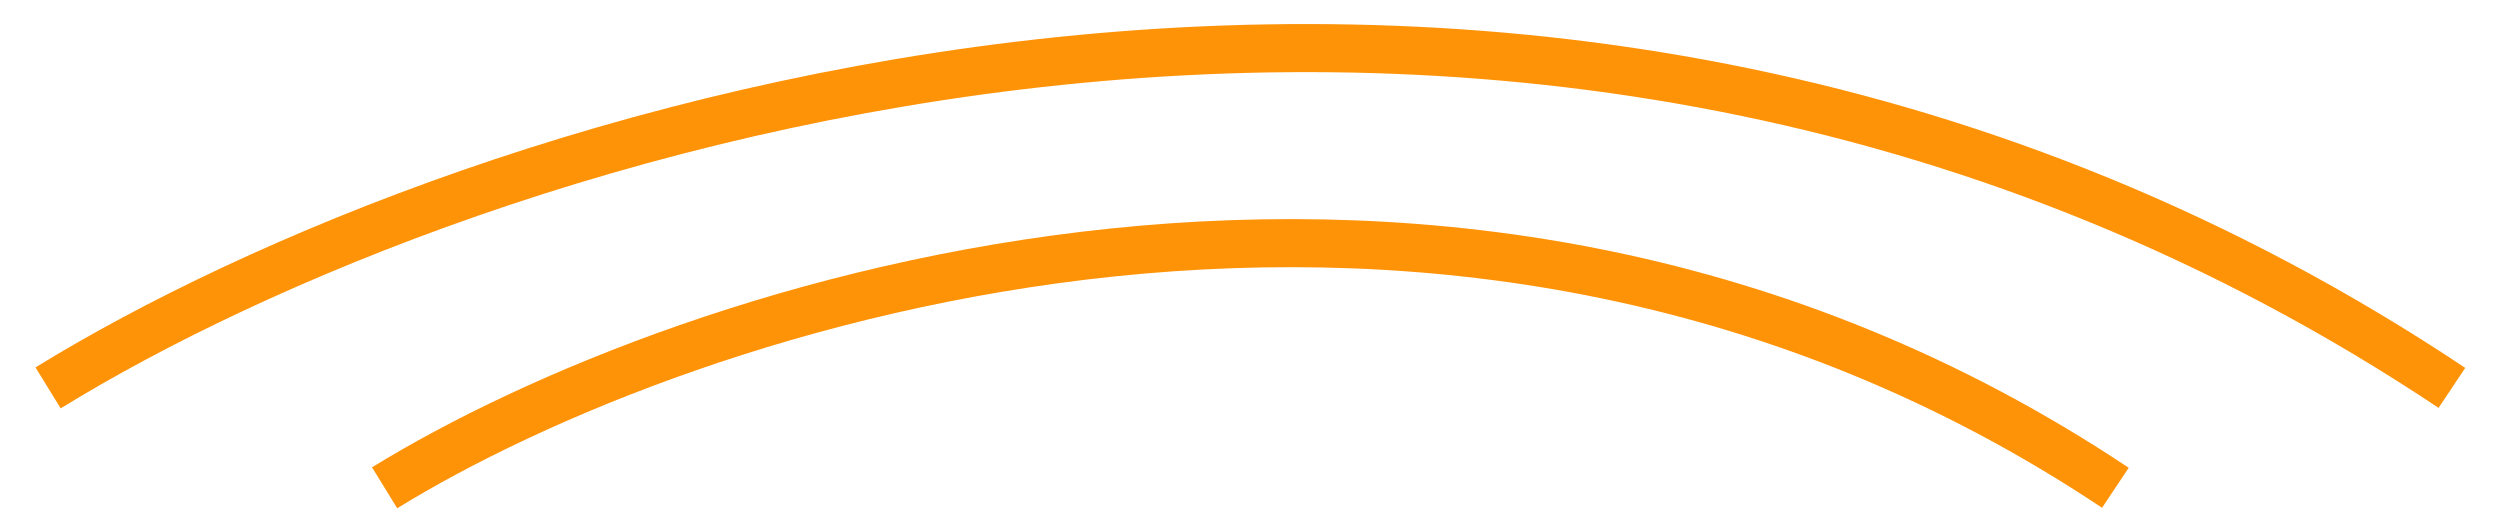
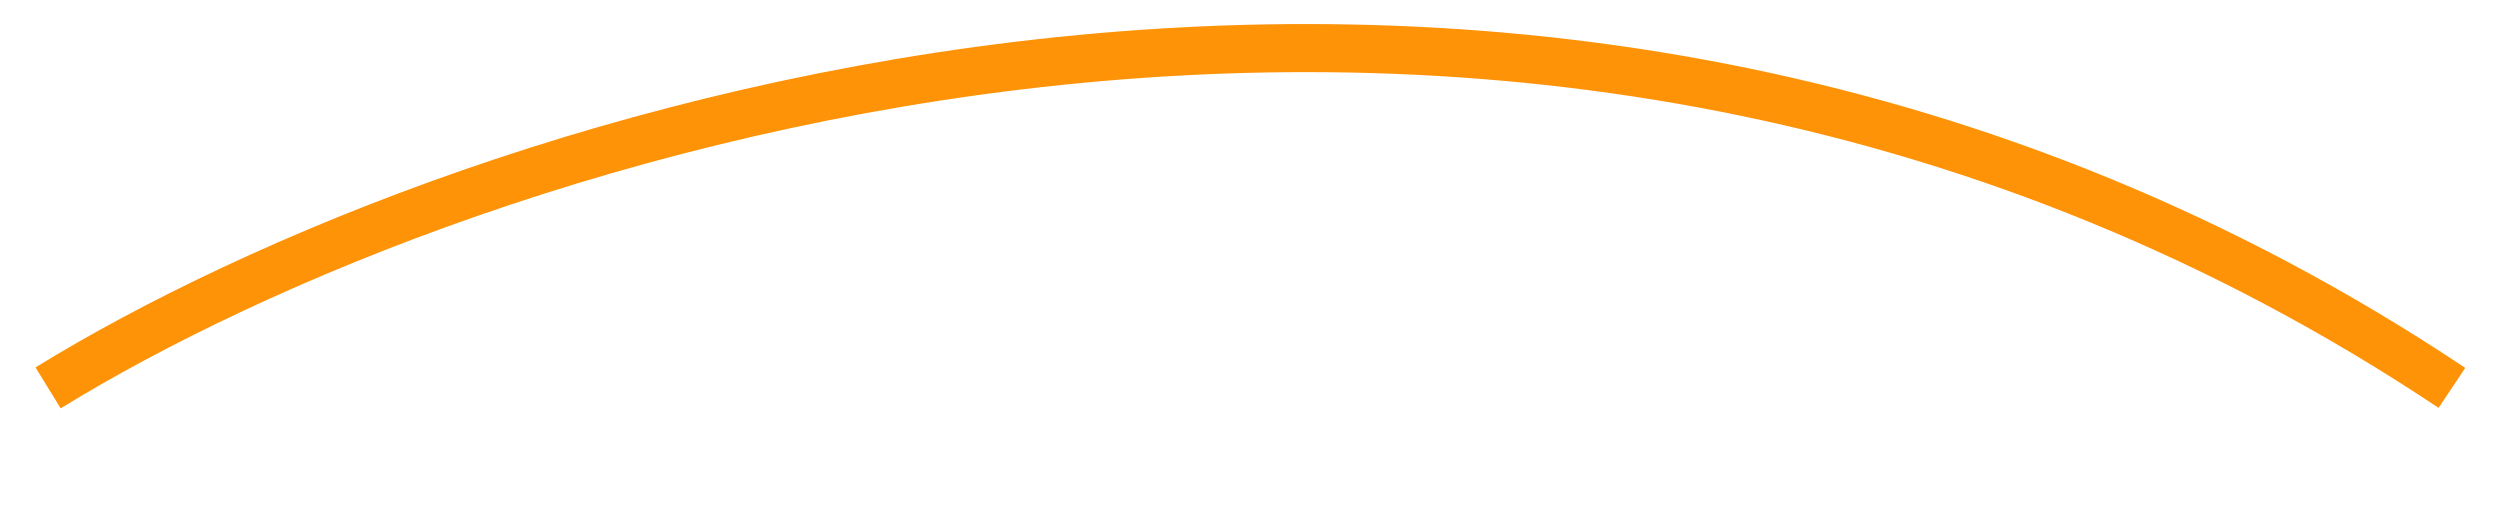
<svg xmlns="http://www.w3.org/2000/svg" width="52" height="11" viewBox="0 0 52 11" fill="none">
  <path d="M1 8.068C9.667 2.734 31.8 -4.732 51 8.068" stroke="#FF9307" />
-   <path d="M8 10.146C14.24 6.306 30.176 0.93 44 10.146" stroke="#FF9307" />
</svg>